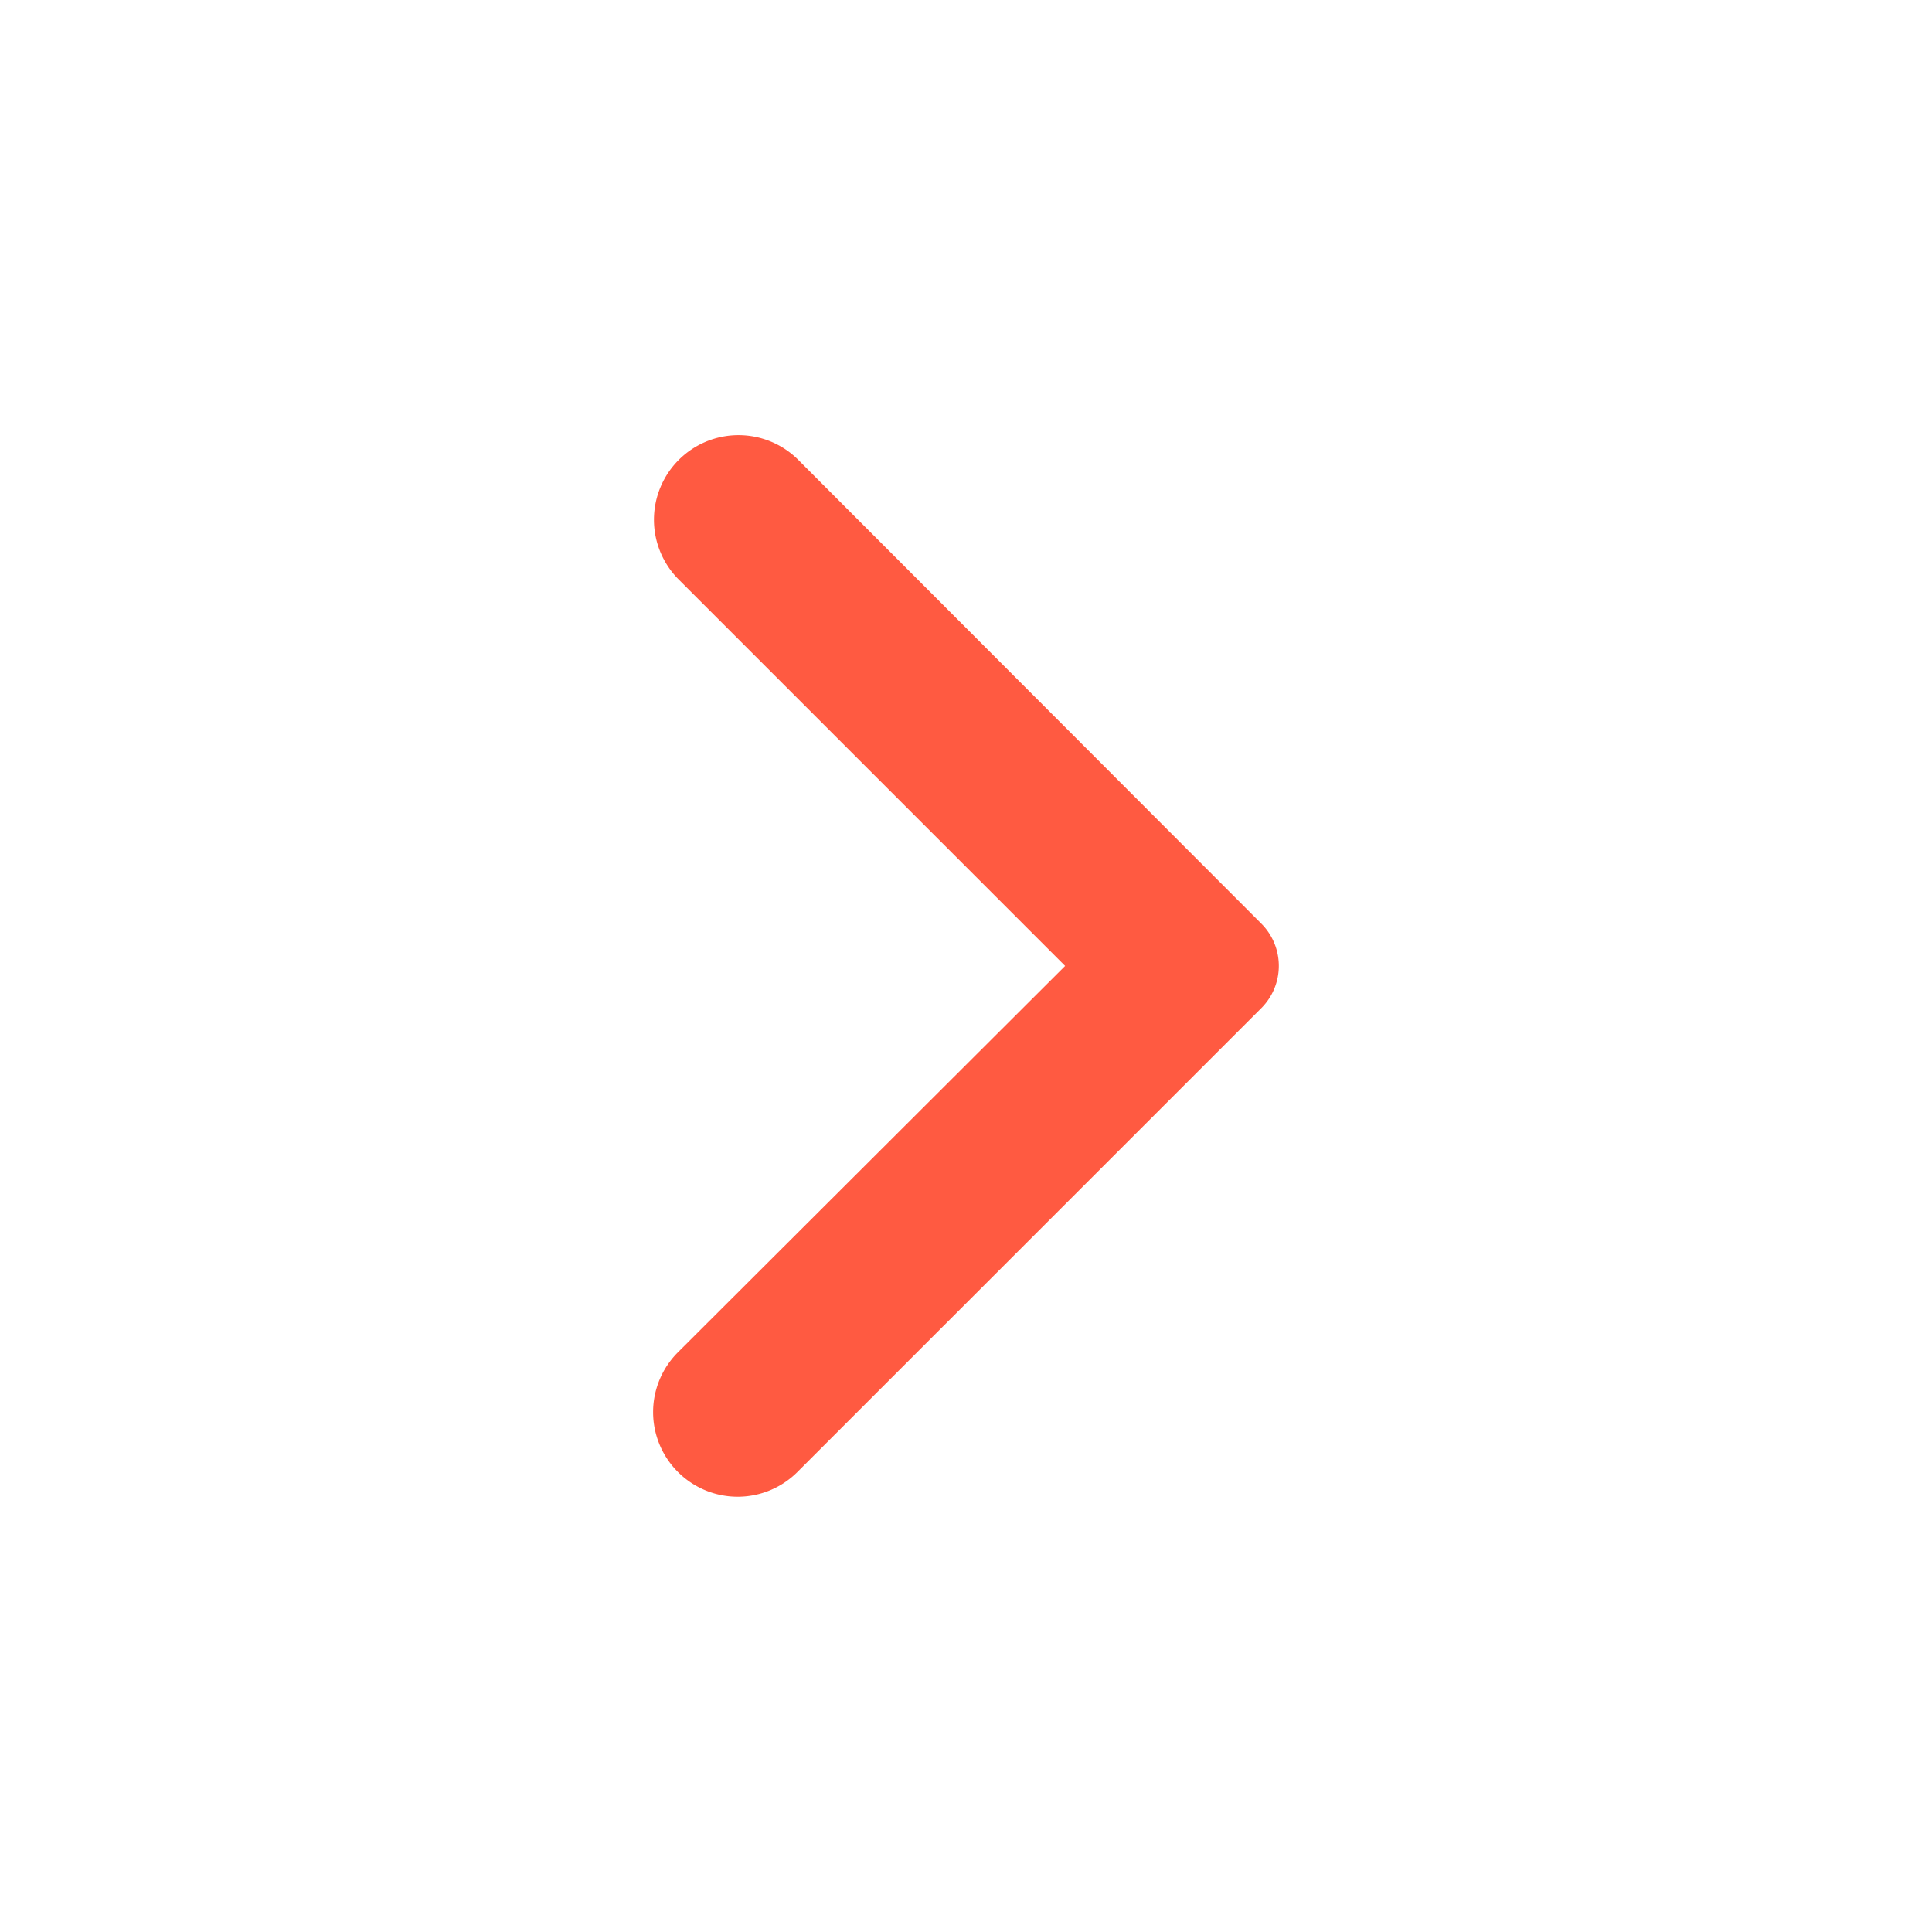
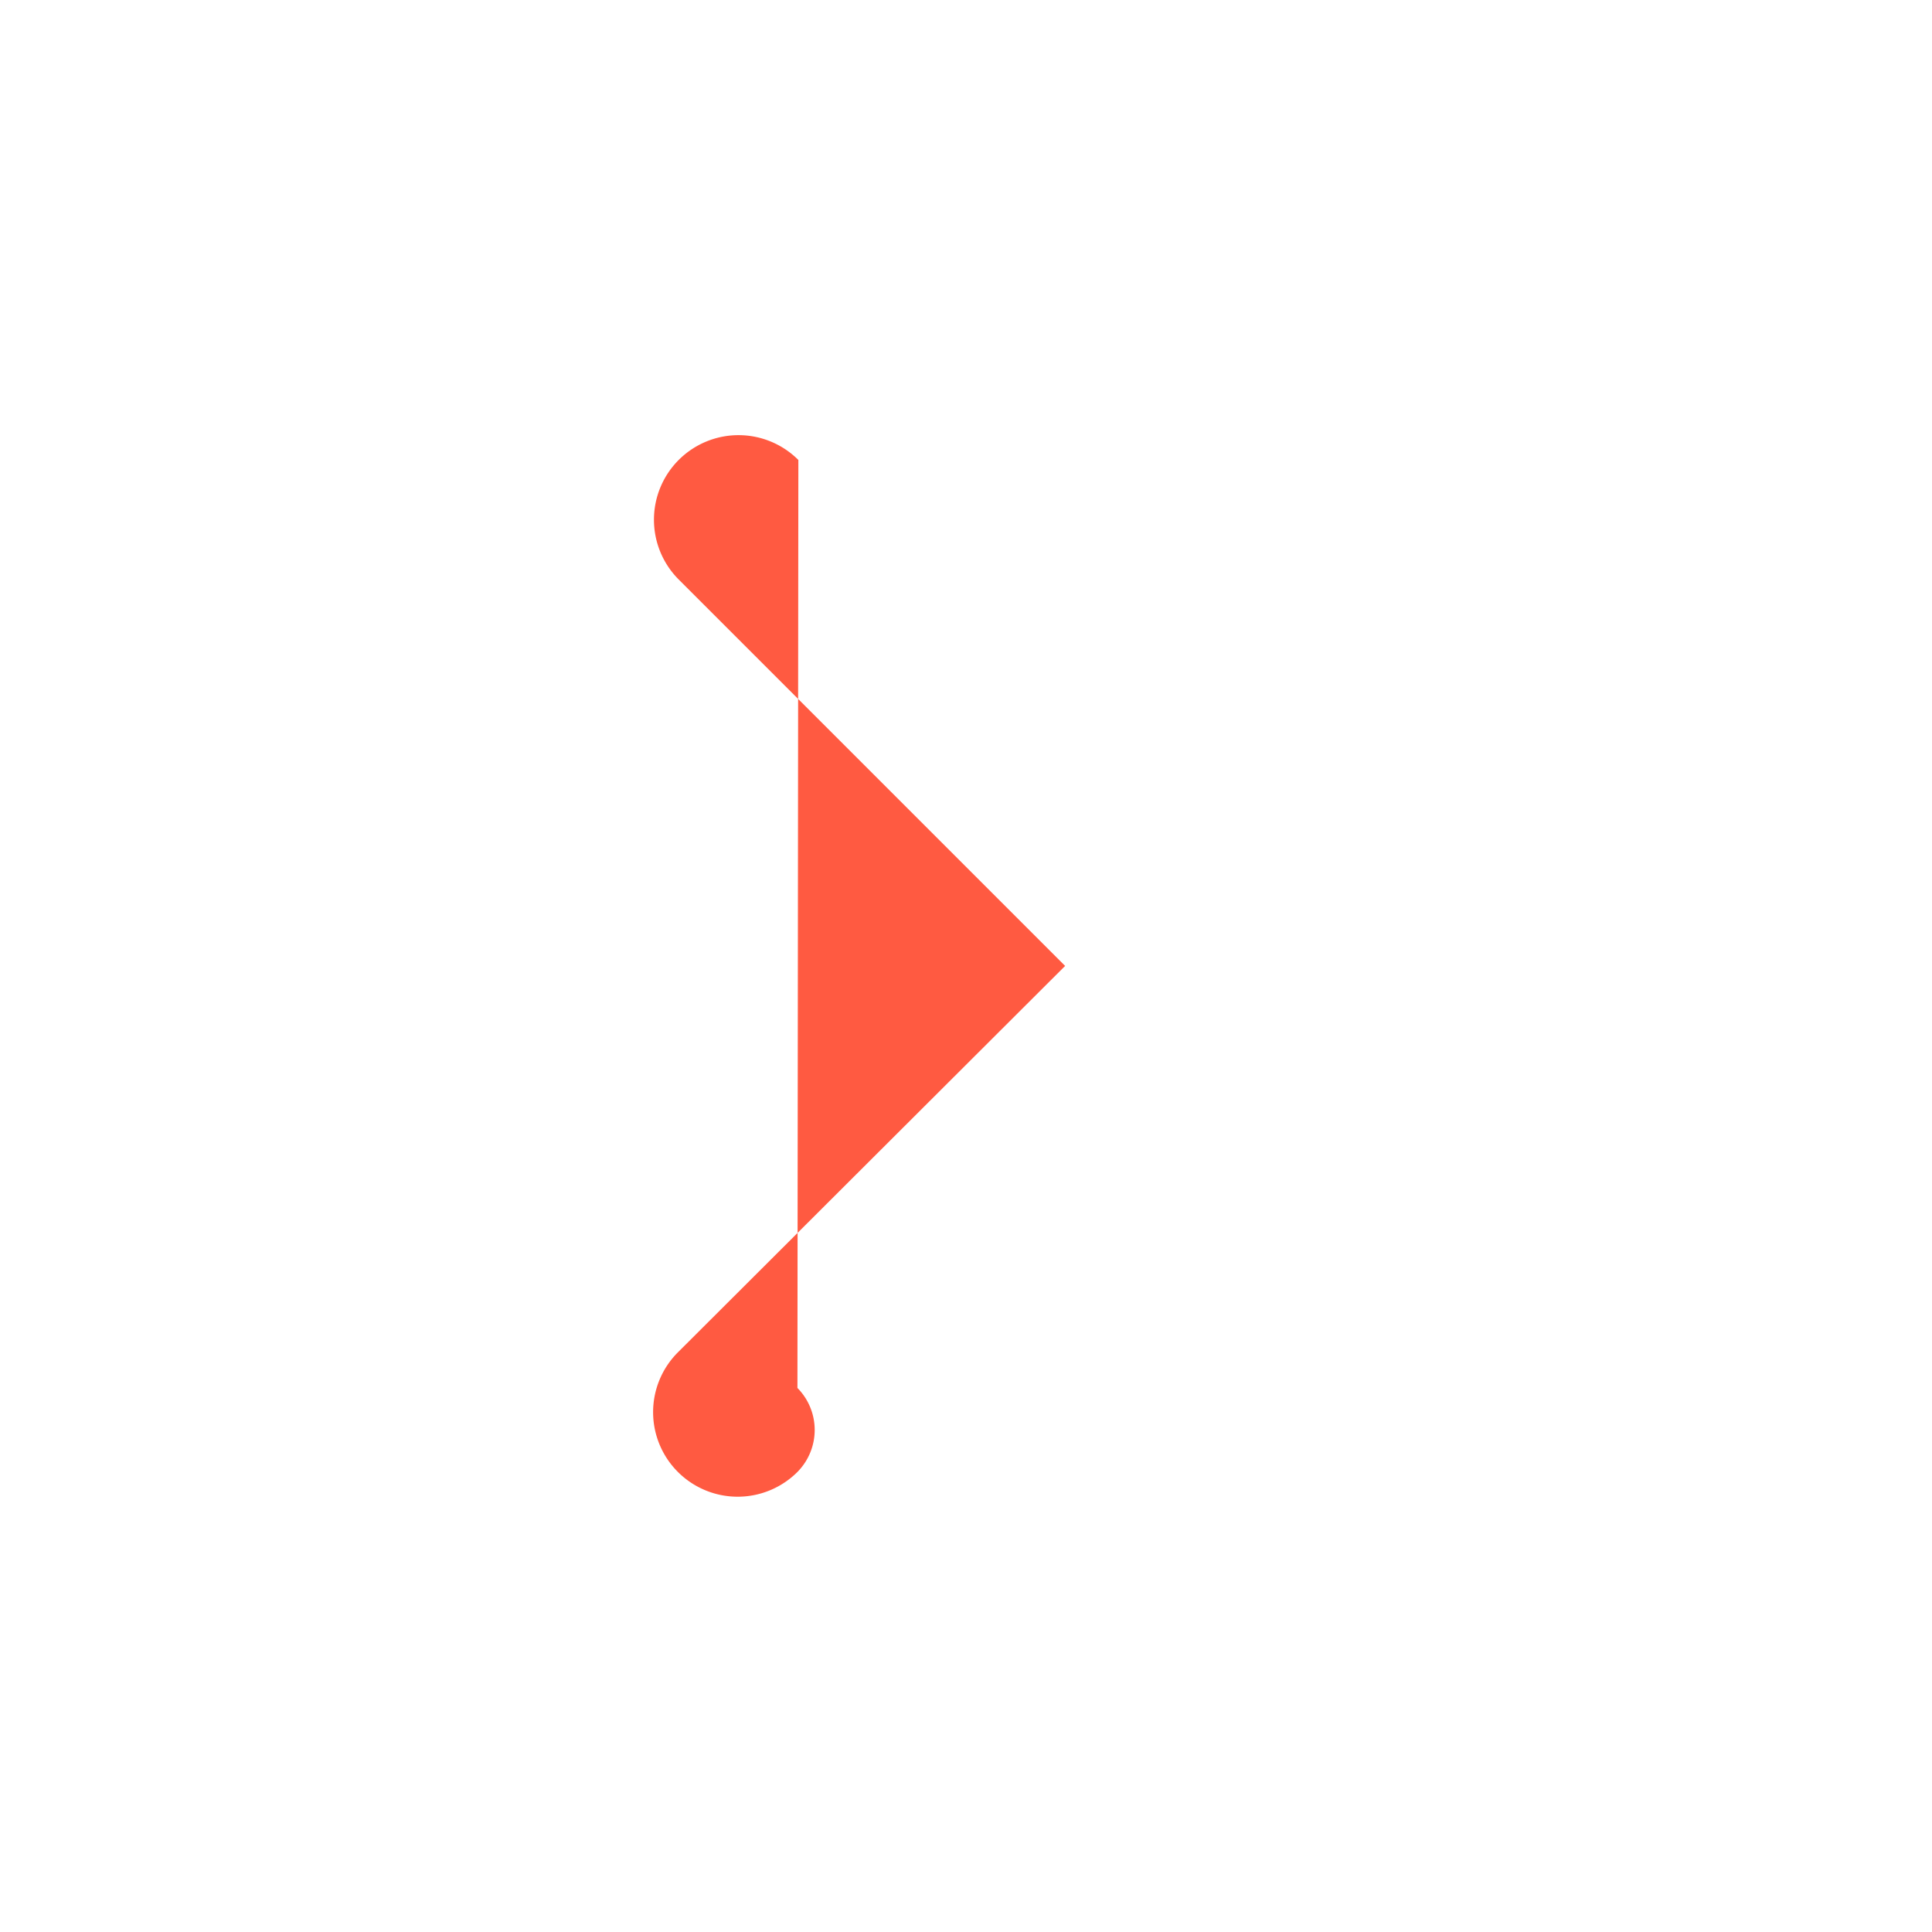
<svg xmlns="http://www.w3.org/2000/svg" width="52" height="52" viewBox="0 0 52 52">
  <g id="Groupe_343" data-name="Groupe 343" transform="translate(-370 -875)">
-     <rect id="Rectangle_124" data-name="Rectangle 124" width="52" height="52" transform="translate(370 875)" fill="#fff" />
-     <path id="Tracé_32865" data-name="Tracé 32865" d="M116.761,15.232h0a2.276,2.276,0,0,0,0,3.219l10.4,10.4-10.422,10.4a2.275,2.275,0,0,0,0,3.22h0a2.275,2.275,0,0,0,3.217,0l12.492-12.491a1.608,1.608,0,0,0,0-2.261L119.981,15.233A2.276,2.276,0,0,0,116.761,15.232Z" transform="translate(271.507 872.147)" fill="#ff5a41" />
+     <path id="Tracé_32865" data-name="Tracé 32865" d="M116.761,15.232h0a2.276,2.276,0,0,0,0,3.219l10.4,10.4-10.422,10.4a2.275,2.275,0,0,0,0,3.22h0a2.275,2.275,0,0,0,3.217,0a1.608,1.608,0,0,0,0-2.261L119.981,15.233A2.276,2.276,0,0,0,116.761,15.232Z" transform="translate(271.507 872.147)" fill="#ff5a41" />
  </g>
</svg>